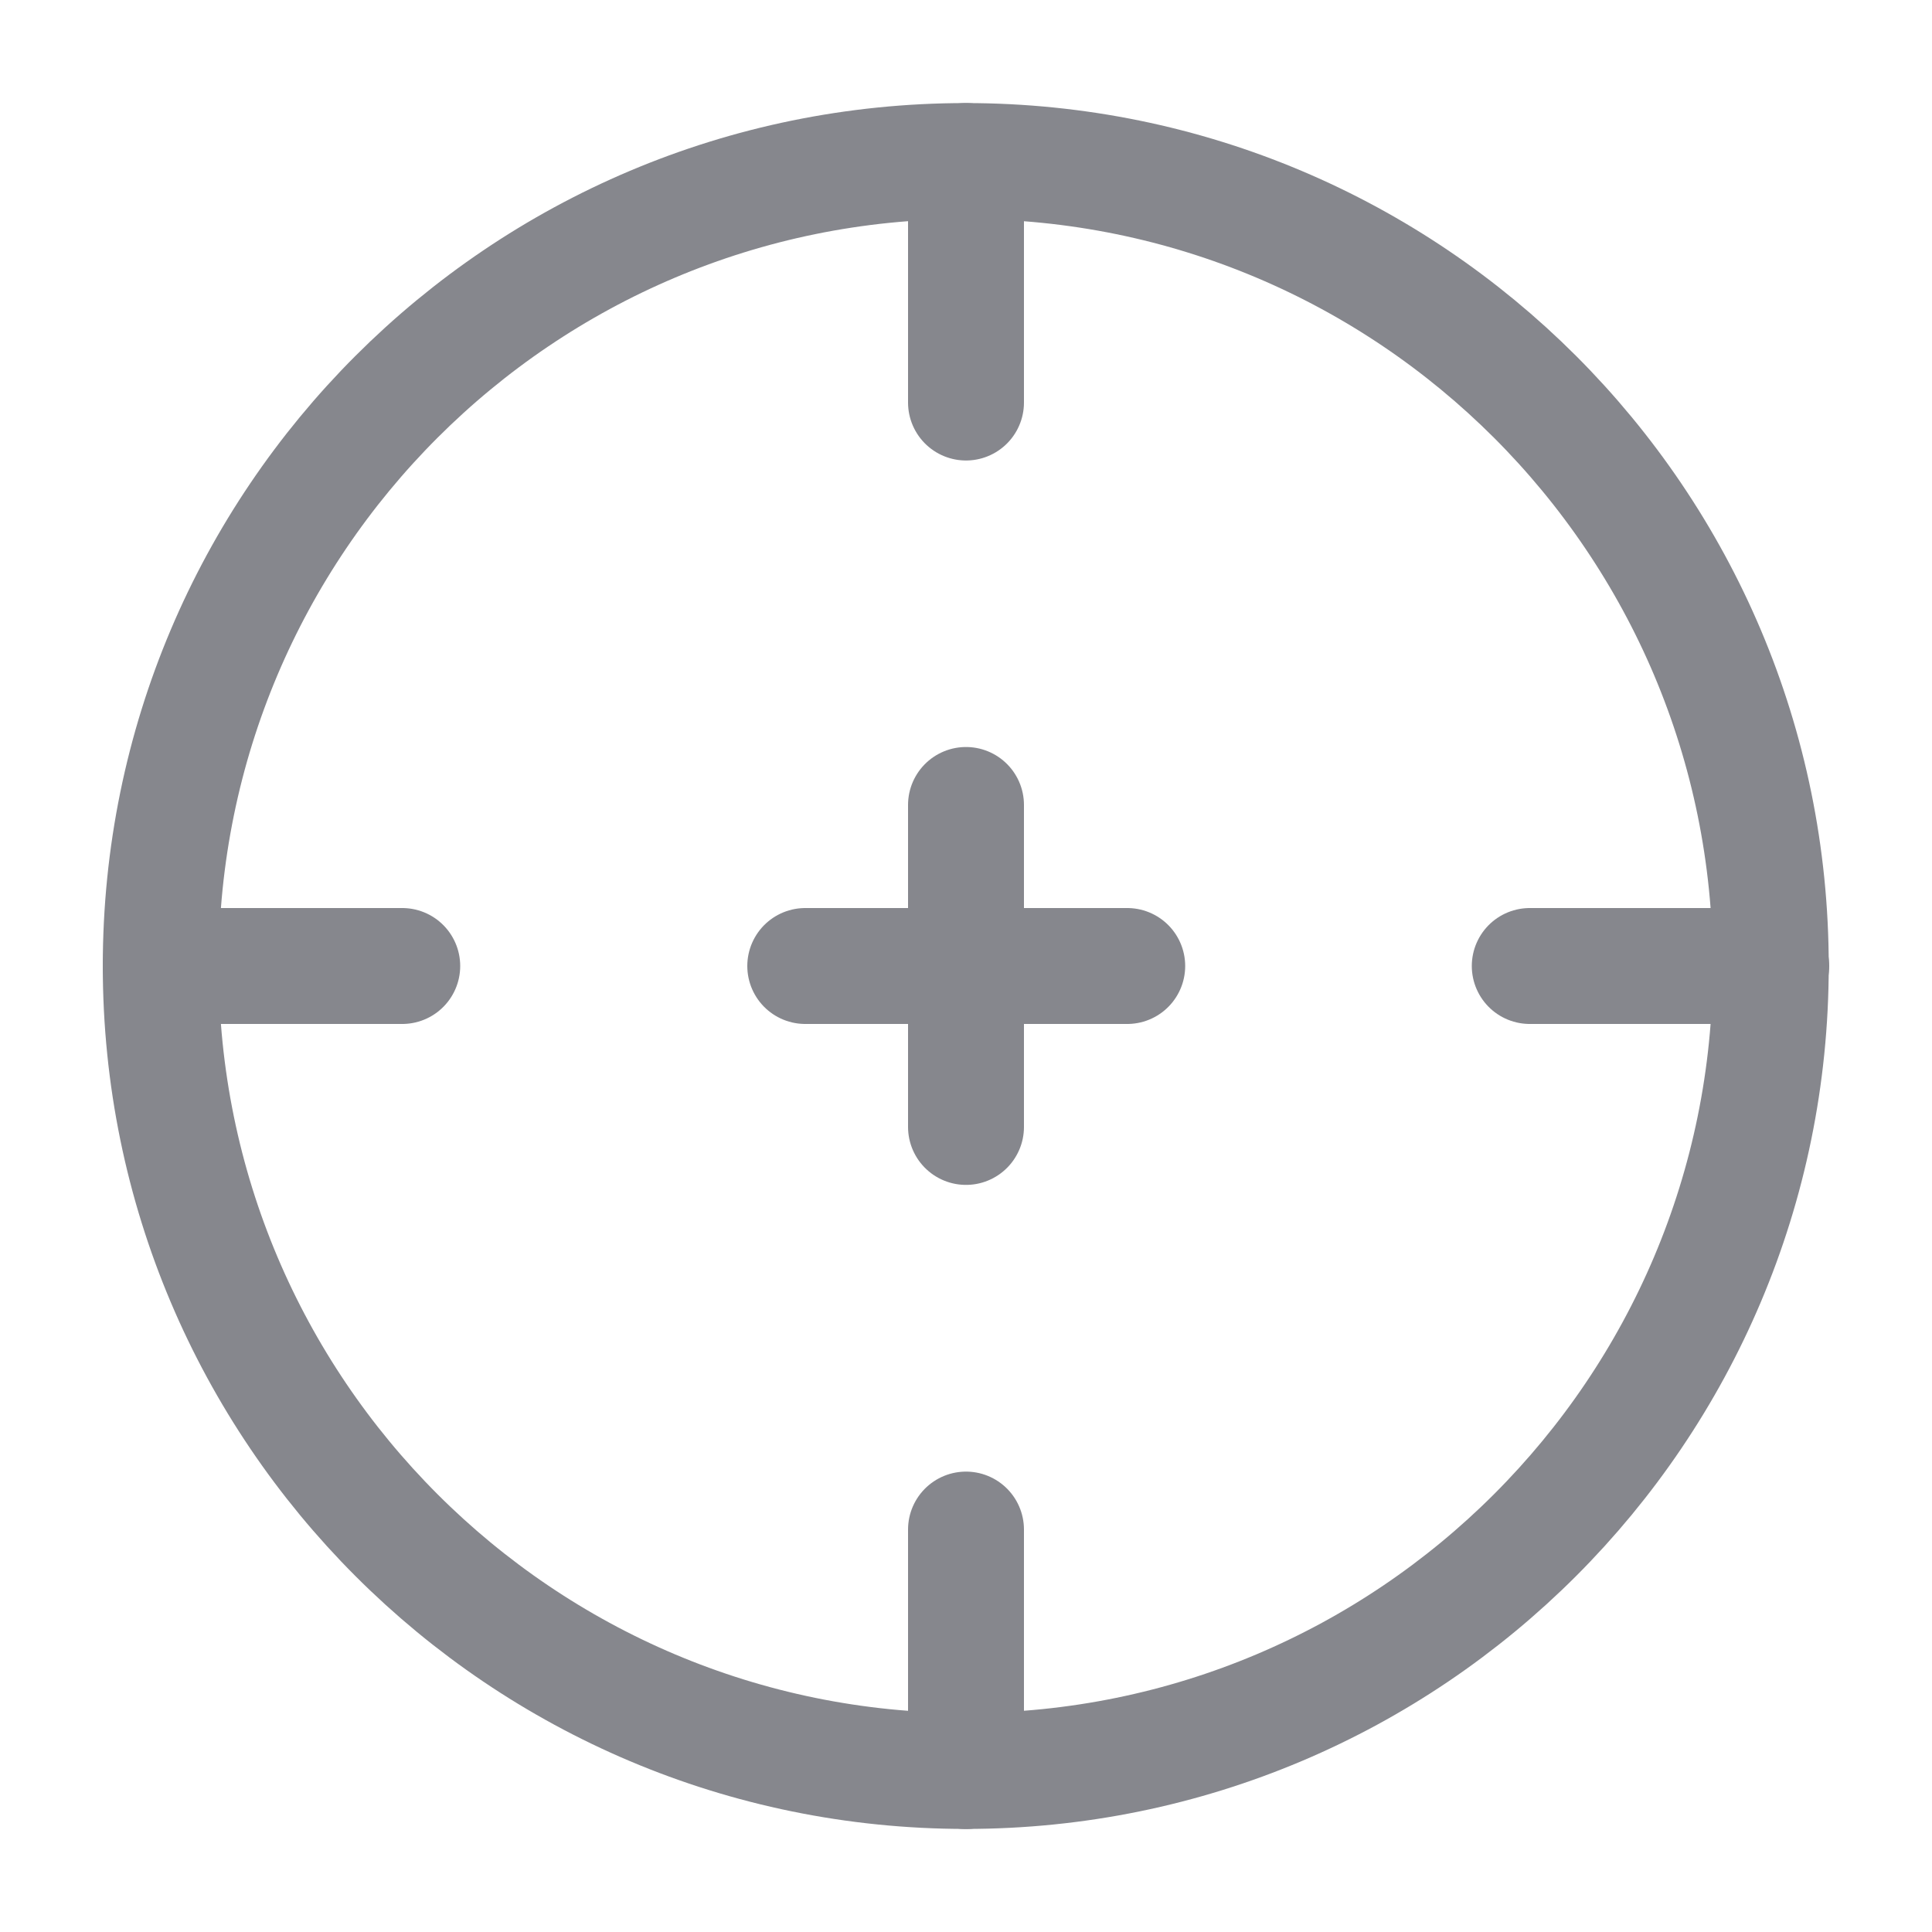
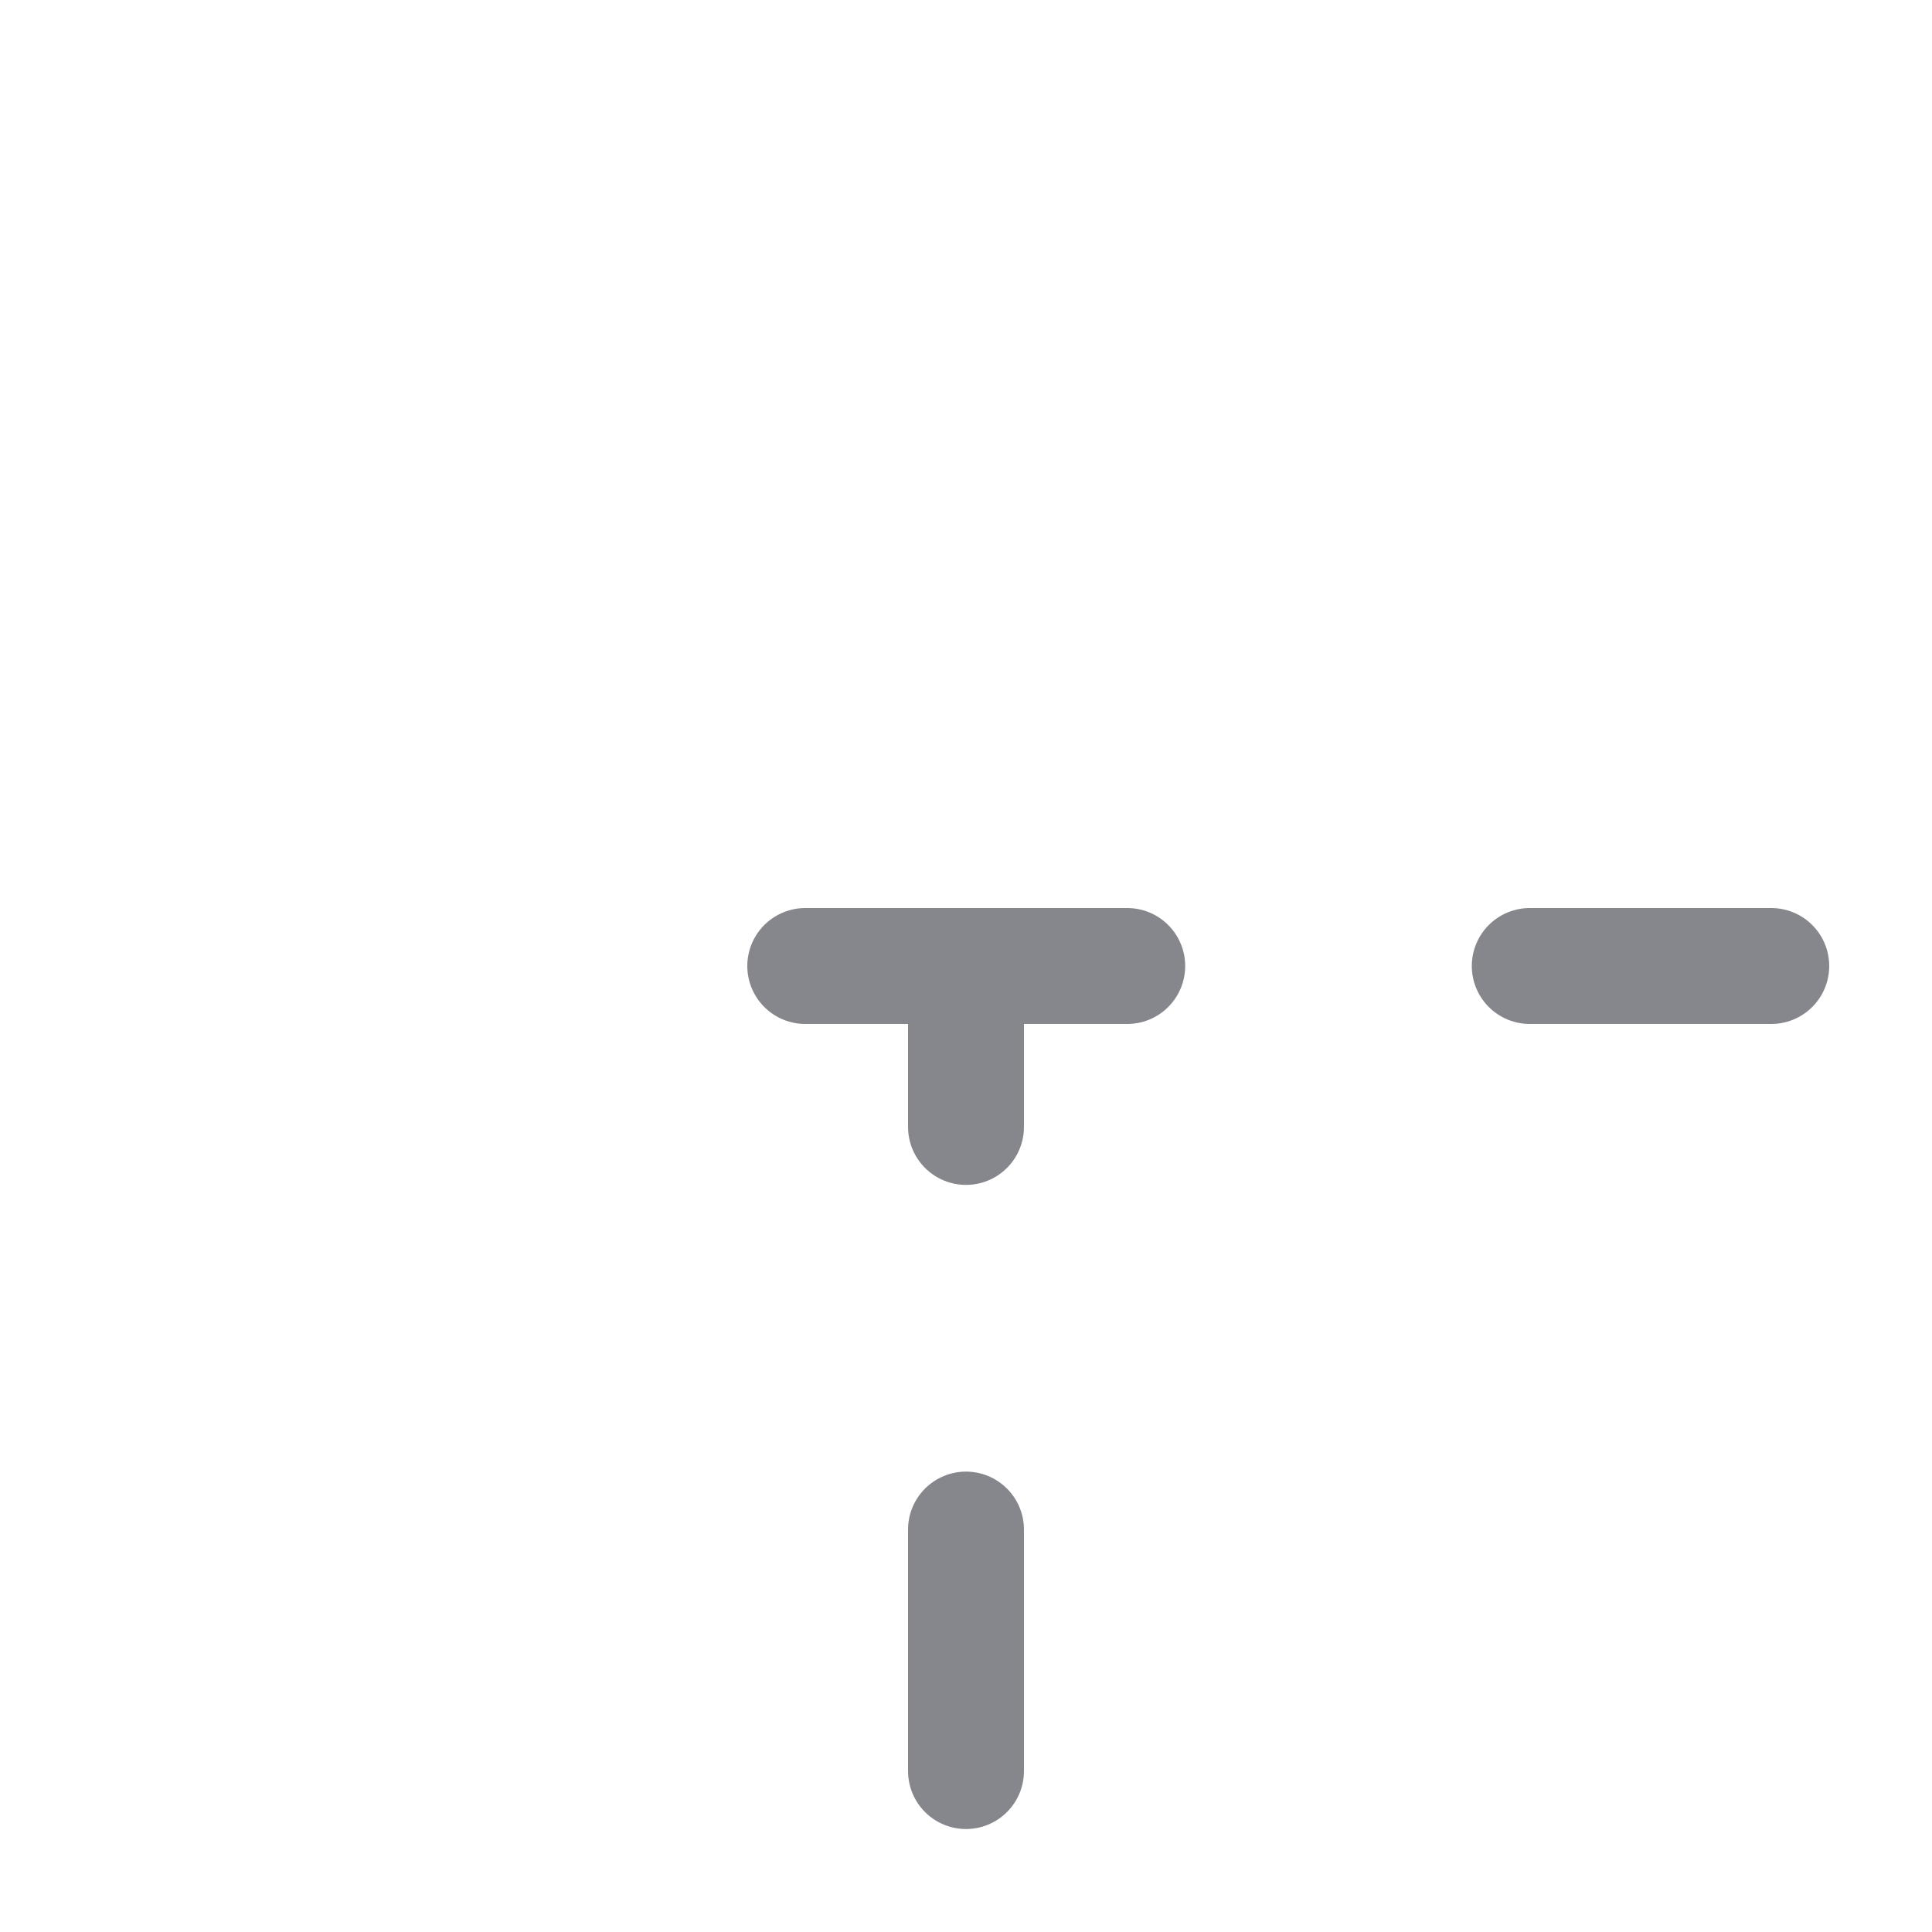
<svg xmlns="http://www.w3.org/2000/svg" width="20" height="20" viewBox="0 0 20 20" fill="none">
-   <path d="M18.331 10C18.331 14.602 14.6 18.333 9.997 18.333C5.395 18.333 1.664 14.602 1.664 10C1.664 5.397 5.395 1.667 9.997 1.667C14.6 1.667 18.331 5.397 18.331 10Z" stroke="#86878D" stroke-width="1.2" />
-   <path d="M1.664 10L4.164 10" stroke="#86878D" stroke-width="1.2" stroke-linecap="round" />
  <path d="M15.836 10L18.336 10" stroke="#86878D" stroke-width="1.2" stroke-linecap="round" />
  <path d="M10 18.334L10 15.834" stroke="#86878D" stroke-width="1.2" stroke-linecap="round" />
-   <path d="M10 4.167L10 1.667" stroke="#86878D" stroke-width="1.2" stroke-linecap="round" />
  <path d="M8.336 10H10.003H11.669" stroke="#86878D" stroke-width="1.2" stroke-linecap="round" stroke-linejoin="round" />
-   <path d="M10 11.666L10 10L10 8.333" stroke="#86878D" stroke-width="1.2" stroke-linecap="round" stroke-linejoin="round" />
+   <path d="M10 11.666L10 10" stroke="#86878D" stroke-width="1.2" stroke-linecap="round" stroke-linejoin="round" />
</svg>